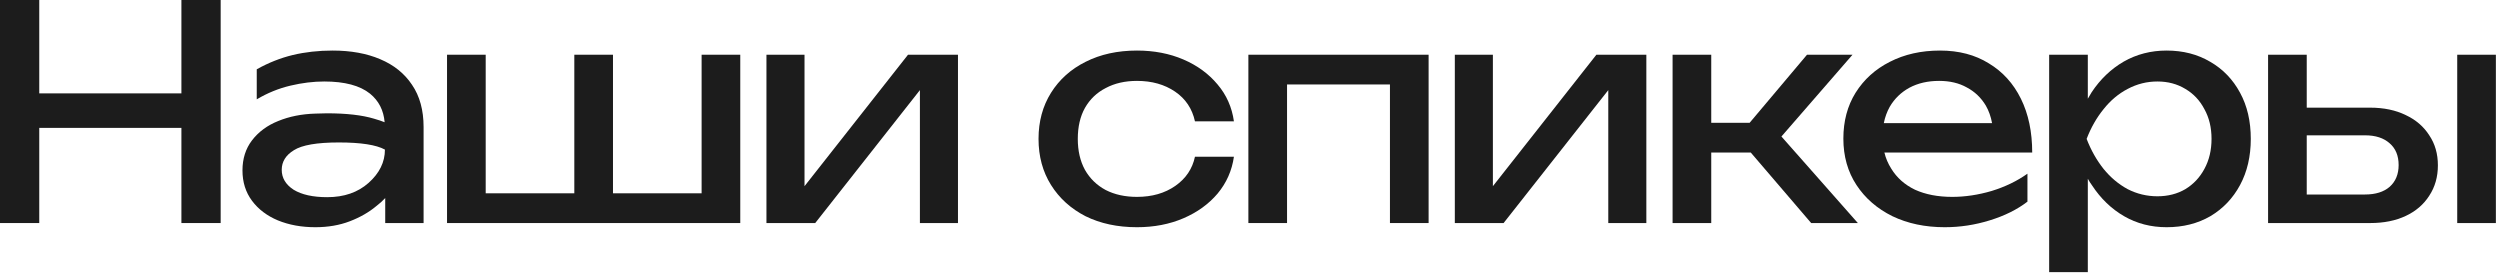
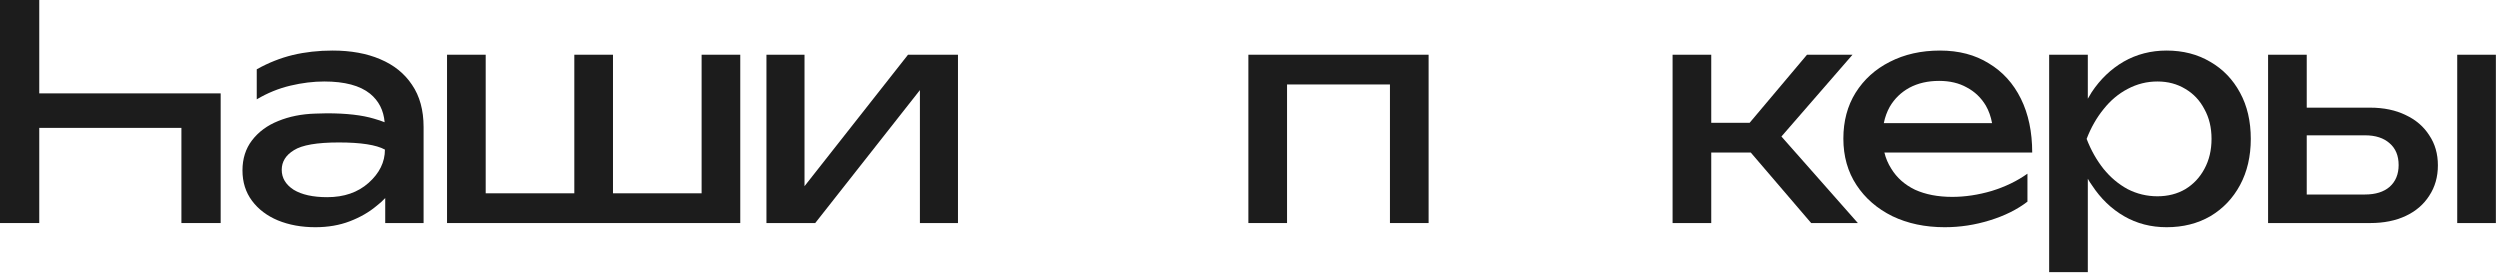
<svg xmlns="http://www.w3.org/2000/svg" fill="none" height="100%" overflow="visible" preserveAspectRatio="none" style="display: block;" viewBox="0 0 269 30" width="100%">
  <g id=" ">
    <path d="M264.397 5.888H268.557V24H264.397V5.888ZM244.045 24V5.888H248.205V11.584H255.021C256.493 11.584 257.773 11.851 258.861 12.384C259.949 12.896 260.792 13.621 261.389 14.56C262.008 15.477 262.317 16.555 262.317 17.792C262.317 19.029 262.008 20.117 261.389 21.056C260.792 21.995 259.949 22.72 258.861 23.232C257.773 23.744 256.504 24 255.053 24H244.045ZM248.205 20.928H254.477C255.608 20.928 256.493 20.651 257.133 20.096C257.773 19.52 258.093 18.741 258.093 17.76C258.093 16.757 257.773 15.979 257.133 15.424C256.493 14.848 255.608 14.56 254.477 14.56H248.205V20.928Z" fill="#1C1C1C" id="Vector" />
    <path d="M220.489 5.888H224.649V10.624C224.777 10.389 224.915 10.155 225.065 9.92C226.003 8.512 227.155 7.413 228.521 6.624C229.907 5.835 231.443 5.44 233.129 5.44C234.899 5.44 236.467 5.845 237.833 6.656C239.198 7.445 240.265 8.555 241.033 9.984C241.801 11.392 242.185 13.045 242.185 14.944C242.185 16.821 241.801 18.475 241.033 19.904C240.265 21.333 239.198 22.453 237.833 23.264C236.467 24.053 234.899 24.448 233.129 24.448C231.443 24.448 229.918 24.053 228.553 23.264C227.187 22.475 226.035 21.365 225.097 19.936C224.926 19.701 224.777 19.467 224.649 19.232V29.28H220.489V5.888ZM237.961 14.944C237.961 13.728 237.705 12.661 237.193 11.744C236.702 10.805 236.019 10.08 235.145 9.568C234.27 9.035 233.267 8.768 232.137 8.768C231.006 8.768 229.939 9.035 228.937 9.568C227.955 10.08 227.091 10.805 226.345 11.744C225.598 12.661 224.99 13.728 224.521 14.944C224.99 16.16 225.598 17.237 226.345 18.176C227.091 19.093 227.955 19.819 228.937 20.352C229.939 20.864 231.006 21.12 232.137 21.12C233.267 21.12 234.27 20.864 235.145 20.352C236.019 19.819 236.702 19.093 237.193 18.176C237.705 17.237 237.961 16.16 237.961 14.944Z" fill="#1C1C1C" id="Vector_2" />
    <path d="M209.258 24.448C207.146 24.448 205.269 24.053 203.626 23.264C201.983 22.453 200.693 21.333 199.754 19.904C198.815 18.475 198.346 16.811 198.346 14.912C198.346 13.035 198.783 11.392 199.658 9.984C200.554 8.555 201.781 7.445 203.338 6.656C204.917 5.845 206.719 5.44 208.746 5.44C210.773 5.44 212.522 5.899 213.994 6.816C215.487 7.712 216.639 8.981 217.45 10.624C218.261 12.267 218.666 14.197 218.666 16.416H202.762C202.911 17.035 203.157 17.611 203.498 18.144C204.095 19.125 204.949 19.883 206.058 20.416C207.189 20.928 208.522 21.184 210.058 21.184C211.445 21.184 212.863 20.971 214.314 20.544C215.765 20.096 217.045 19.477 218.154 18.688V21.696C217.045 22.549 215.69 23.221 214.09 23.712C212.511 24.203 210.901 24.448 209.258 24.448ZM214.346 13.248C214.218 12.544 213.994 11.915 213.674 11.36C213.162 10.507 212.479 9.856 211.626 9.408C210.794 8.939 209.802 8.704 208.65 8.704C207.434 8.704 206.367 8.949 205.45 9.44C204.554 9.931 203.85 10.613 203.338 11.488C203.039 12.021 202.826 12.608 202.698 13.248H214.346Z" fill="#1C1C1C" id="Vector_3" />
    <path d="M179.97 24V5.888H184.13V13.216H188.258L194.434 5.888H199.33L191.682 14.688L199.906 24H194.882L188.386 16.416H184.13V24H179.97Z" fill="#1C1C1C" id="Vector_4" />
-     <path d="M156.539 24V5.888H160.635V20.032L171.771 5.888H177.147V24H173.051V9.696L161.787 24H156.539Z" fill="#1C1C1C" id="Vector_5" />
    <path d="M153.718 5.888V24H149.558V9.088H138.486V24H134.326V5.888H153.718Z" fill="#1C1C1C" id="Vector_6" />
-     <path d="M132.77 16.864C132.557 18.357 131.97 19.68 131.01 20.832C130.05 21.963 128.823 22.848 127.33 23.488C125.837 24.128 124.173 24.448 122.338 24.448C120.247 24.448 118.402 24.053 116.802 23.264C115.223 22.453 113.986 21.333 113.09 19.904C112.194 18.475 111.746 16.821 111.746 14.944C111.746 13.067 112.194 11.413 113.09 9.984C113.986 8.555 115.223 7.445 116.802 6.656C118.402 5.845 120.247 5.44 122.338 5.44C124.173 5.44 125.837 5.76 127.33 6.4C128.823 7.04 130.05 7.936 131.01 9.088C131.97 10.219 132.557 11.541 132.77 13.056H128.578C128.279 11.691 127.565 10.624 126.434 9.856C125.303 9.088 123.938 8.704 122.338 8.704C121.058 8.704 119.938 8.96 118.978 9.472C118.018 9.963 117.271 10.677 116.738 11.616C116.226 12.533 115.97 13.643 115.97 14.944C115.97 16.224 116.226 17.333 116.738 18.272C117.271 19.211 118.018 19.936 118.978 20.448C119.938 20.939 121.058 21.184 122.338 21.184C123.959 21.184 125.335 20.789 126.466 20C127.597 19.211 128.301 18.165 128.578 16.864H132.77Z" fill="#1C1C1C" id="Vector_7" />
    <path d="M82.47 24V5.888H86.566V20.032L97.702 5.888H103.078V24H98.982V9.696L87.718 24H82.47Z" fill="#1C1C1C" id="Vector_8" />
    <path d="M48.101 24V5.888H52.261V20.8H61.797V5.888H65.957V20.8H75.493V5.888H79.653V24H48.101Z" fill="#1C1C1C" id="Vector_9" />
    <path d="M33.93 12.224C34.357 12.203 34.773 12.192 35.178 12.192C37.269 12.192 38.954 12.384 40.234 12.768C40.682 12.896 41.066 13.024 41.386 13.152C41.279 11.872 40.757 10.848 39.818 10.08C38.73 9.205 37.087 8.768 34.89 8.768C33.717 8.768 32.501 8.917 31.242 9.216C29.983 9.515 28.778 10.005 27.626 10.688V7.456C28.885 6.752 30.175 6.24 31.498 5.92C32.842 5.6 34.272 5.44 35.786 5.44C37.749 5.44 39.456 5.749 40.906 6.368C42.378 6.987 43.52 7.904 44.33 9.12C45.162 10.336 45.578 11.851 45.578 13.664V24H41.45V21.312C41.173 21.611 40.853 21.899 40.49 22.176C39.701 22.837 38.752 23.381 37.642 23.808C36.533 24.235 35.295 24.448 33.93 24.448C32.437 24.448 31.093 24.203 29.898 23.712C28.725 23.221 27.797 22.517 27.114 21.6C26.431 20.683 26.09 19.595 26.09 18.336C26.09 17.077 26.431 16 27.114 15.104C27.818 14.187 28.757 13.493 29.93 13.024C31.125 12.533 32.458 12.267 33.93 12.224ZM41.418 16.096C40.48 15.584 38.826 15.328 36.458 15.328C34.111 15.328 32.501 15.605 31.626 16.16C30.752 16.693 30.314 17.397 30.314 18.272C30.314 19.147 30.741 19.861 31.594 20.416C32.469 20.949 33.674 21.216 35.21 21.216C37.023 21.216 38.506 20.704 39.658 19.68C40.831 18.635 41.418 17.44 41.418 16.096Z" fill="#1C1C1C" id="Vector_10" />
-     <path d="M0 -1.90735e-06H4.224V10.048H19.52V-1.90735e-06H23.744V24H19.52V13.76H4.224V24H0V-1.90735e-06Z" fill="#1C1C1C" id="Vector_11" />
+     <path d="M0 -1.90735e-06H4.224V10.048H19.52H23.744V24H19.52V13.76H4.224V24H0V-1.90735e-06Z" fill="#1C1C1C" id="Vector_11" />
  </g>
</svg>